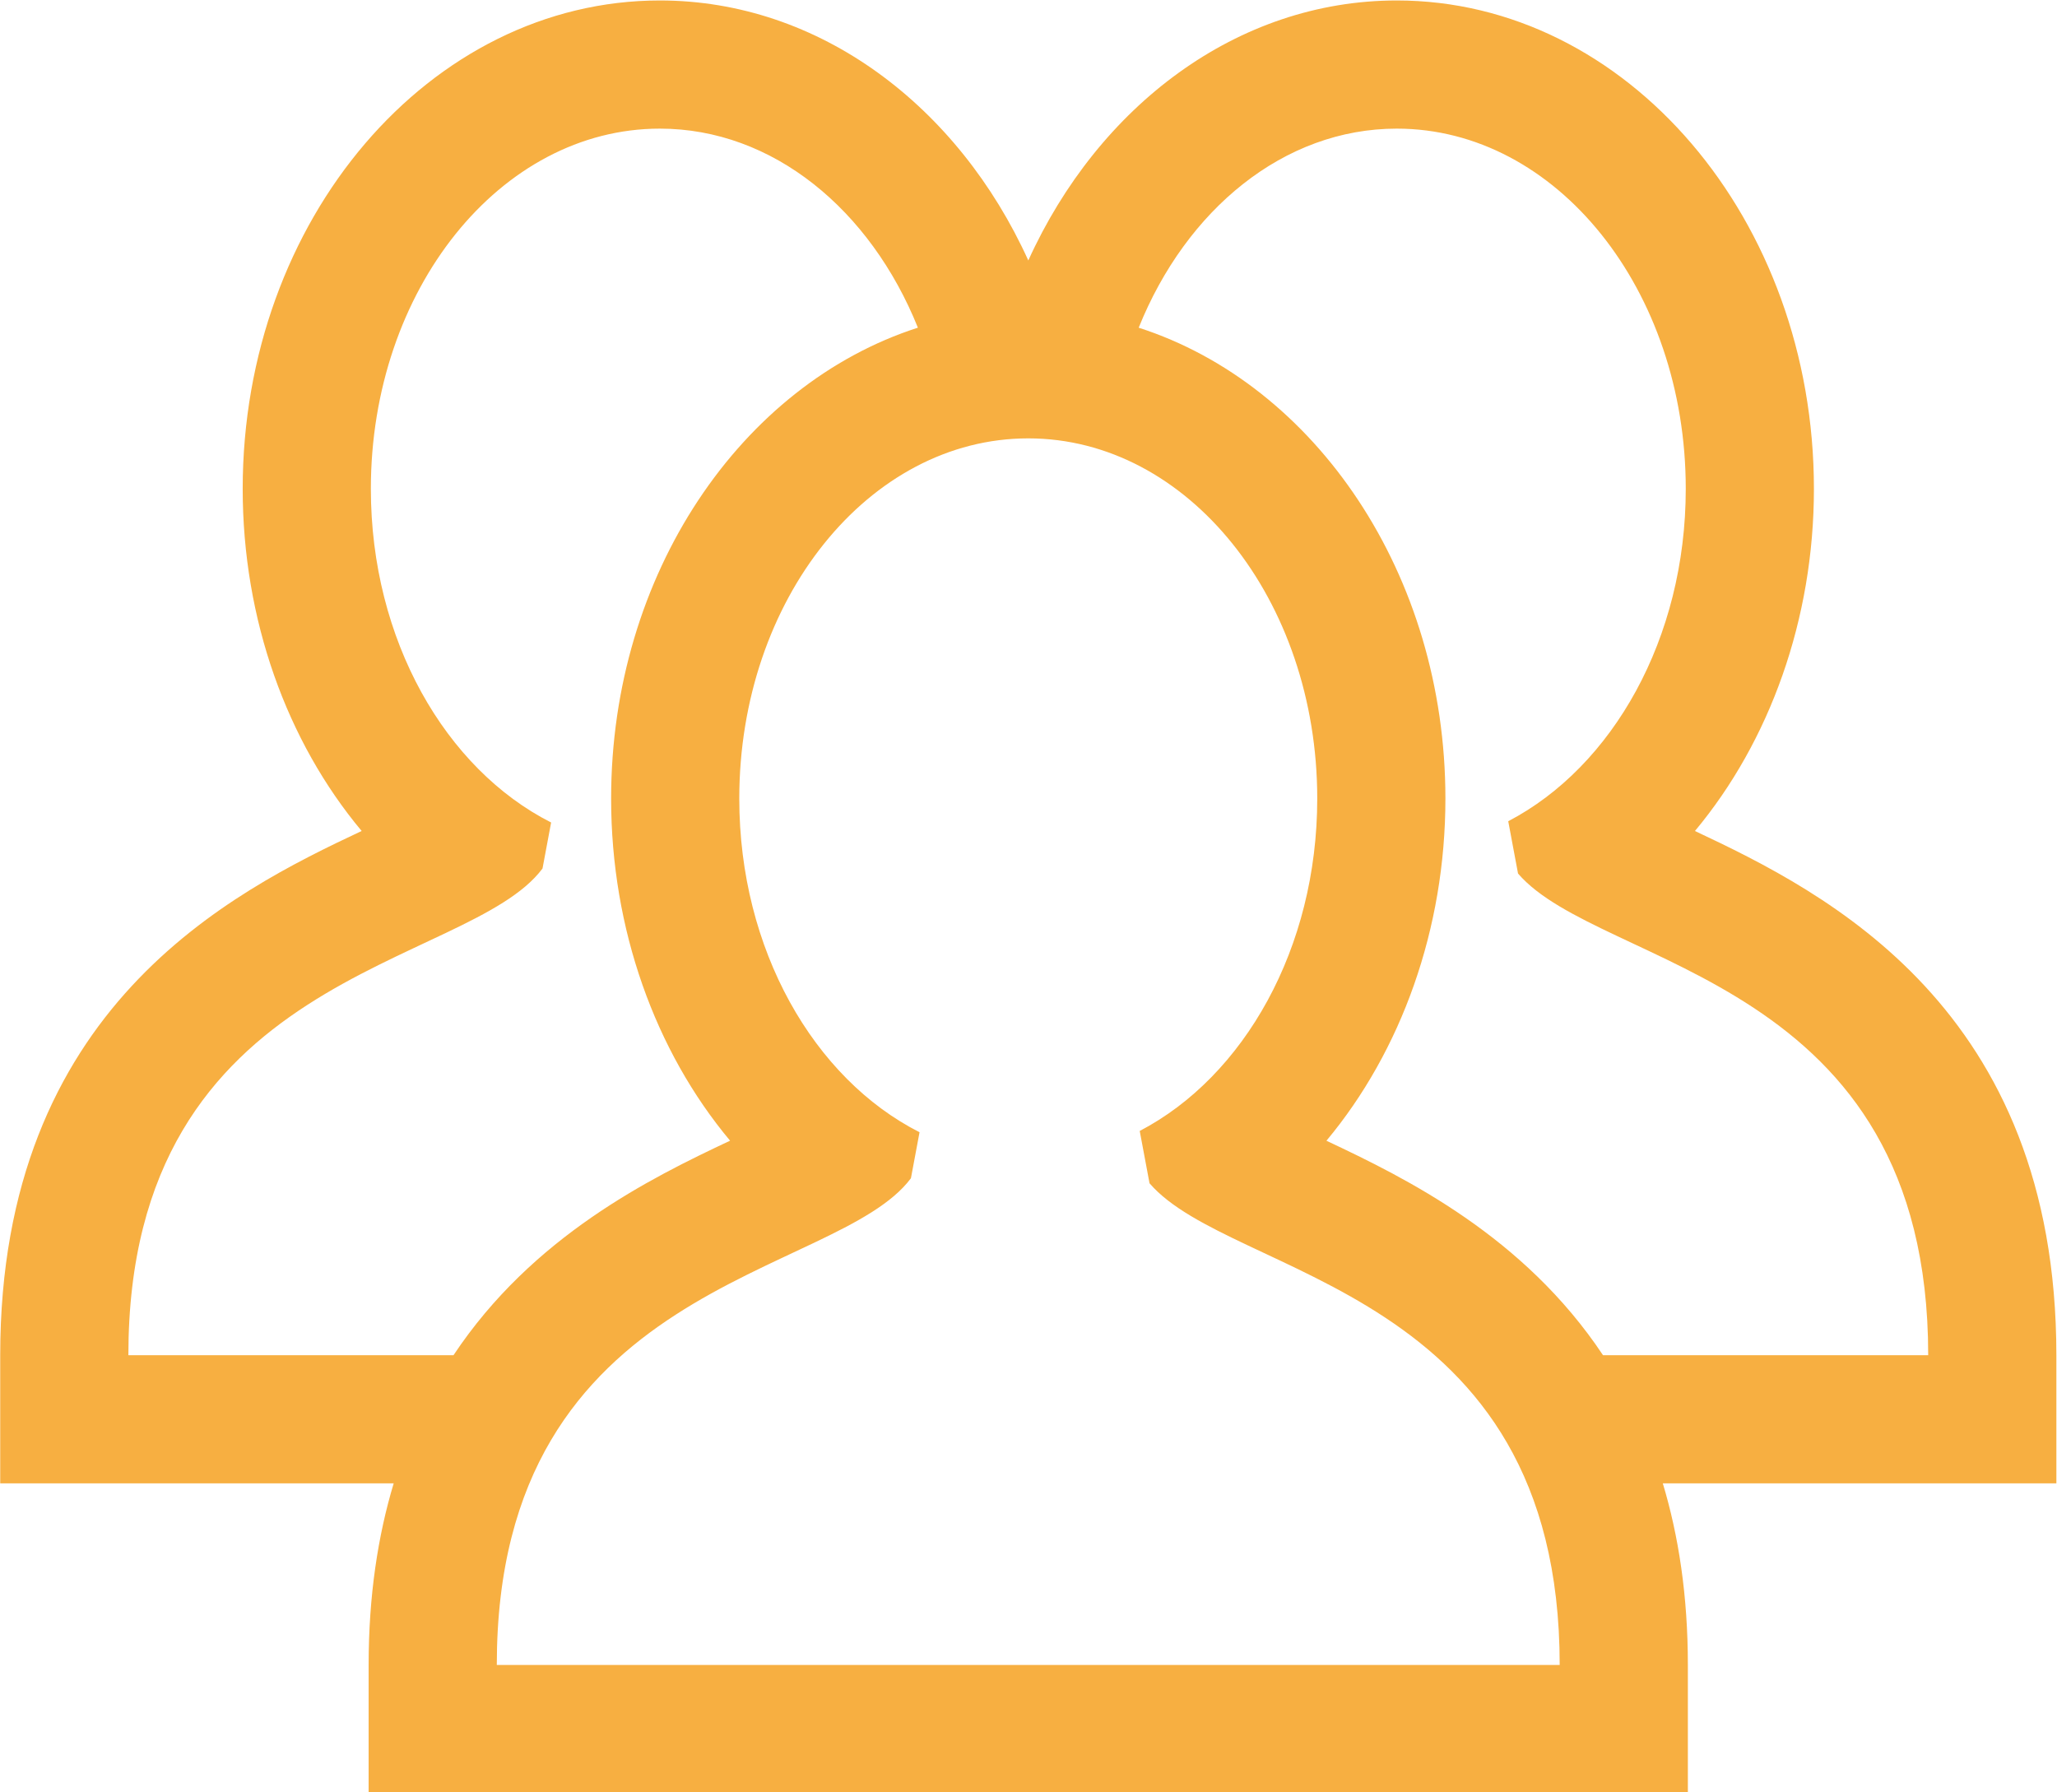
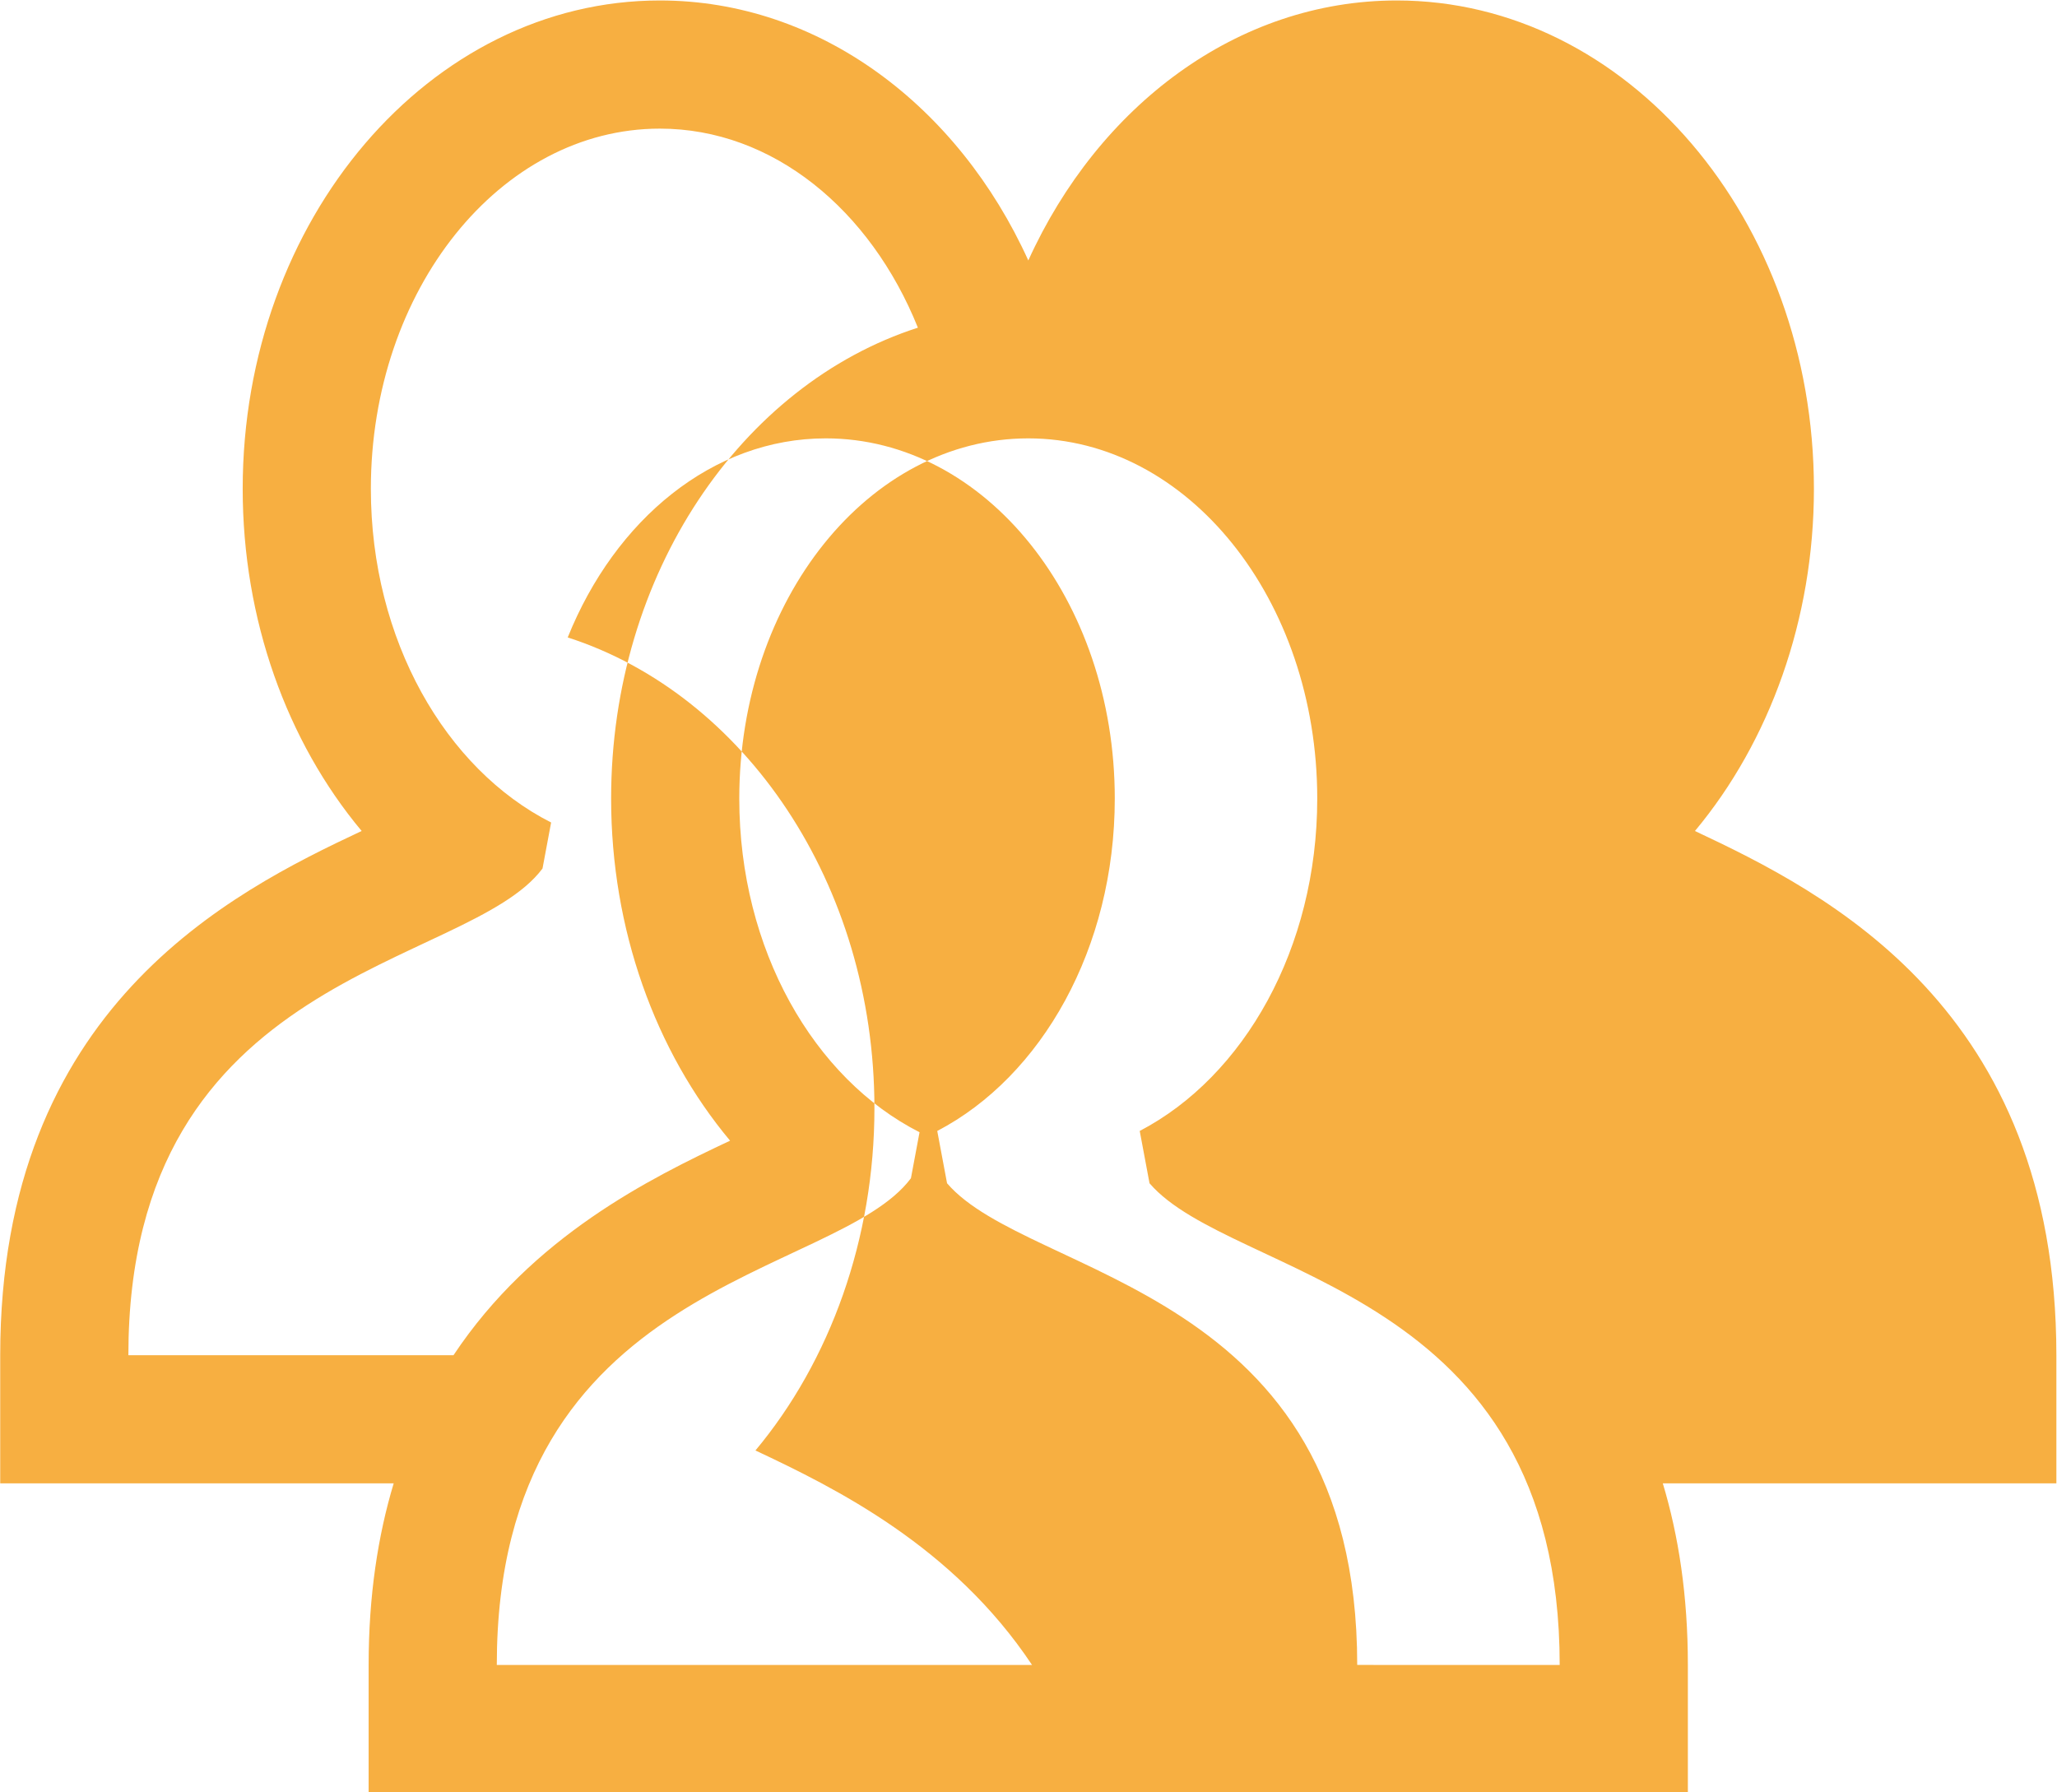
<svg xmlns="http://www.w3.org/2000/svg" fill="#f7af41" height="83.9" preserveAspectRatio="xMidYMid meet" version="1" viewBox="21.7 28.2 96.3 83.9" width="96.3" zoomAndPan="magnify">
  <g id="change1_1">
-     <path d="M101.05,67.105c3.503-4.197,5.57-9.918,5.57-16.019c0-12.607-8.761-22.864-19.529-22.864c-7.47,0-13.968,4.939-17.25,12.172 c-3.282-7.233-9.78-12.172-17.25-12.172c-10.769,0-19.529,10.257-19.529,22.864c0,6.115,2.065,11.827,5.569,16.018 c-6.125,2.88-16.921,8.281-16.921,24.543v6h6h12.421c-0.737,2.447-1.173,5.255-1.173,8.501v6h6h24.704h0.353h24.704h6v-6 c0-3.246-0.436-6.054-1.173-8.501h12.425h6v-6C117.971,75.386,107.175,69.986,101.05,67.105z M42.931,91.647H27.71 c0-18.067,15.867-18.062,19.388-22.786l0.403-2.154c-4.947-2.508-8.439-8.551-8.439-15.621c0-9.313,6.058-16.864,13.529-16.864 c5.292,0,9.86,3.798,12.081,9.319C56.404,46.201,50.31,55.074,50.31,65.587c0,6.115,2.065,11.827,5.569,16.017 C52.129,83.368,46.633,86.081,42.931,91.647z M70.015,106.148h-0.353H44.958c0-18.066,15.867-18.062,19.388-22.786l0.403-2.154 c-4.947-2.508-8.439-8.551-8.439-15.621c0-9.313,6.058-16.864,13.529-16.864s13.529,7.551,13.529,16.864 c0,7.008-3.43,13.015-8.311,15.561l0.459,2.449c3.863,4.495,19.202,4.788,19.202,22.551H70.015z M96.746,91.647 c-3.702-5.565-9.199-8.278-12.948-10.041c3.503-4.197,5.57-9.918,5.57-16.019c0-10.512-6.093-19.384-14.359-22.045 c2.221-5.522,6.79-9.32,12.082-9.32c7.472,0,13.529,7.551,13.529,16.864c0,7.009-3.43,13.015-8.311,15.562l0.459,2.449 c3.863,4.495,19.202,4.788,19.202,22.55H96.746z" fill="inherit" />
+     <path d="M101.05,67.105c3.503-4.197,5.57-9.918,5.57-16.019c0-12.607-8.761-22.864-19.529-22.864c-7.47,0-13.968,4.939-17.25,12.172 c-3.282-7.233-9.78-12.172-17.25-12.172c-10.769,0-19.529,10.257-19.529,22.864c0,6.115,2.065,11.827,5.569,16.018 c-6.125,2.88-16.921,8.281-16.921,24.543v6h6h12.421c-0.737,2.447-1.173,5.255-1.173,8.501v6h6h24.704h0.353h24.704h6v-6 c0-3.246-0.436-6.054-1.173-8.501h12.425h6v-6C117.971,75.386,107.175,69.986,101.05,67.105z M42.931,91.647H27.71 c0-18.067,15.867-18.062,19.388-22.786l0.403-2.154c-4.947-2.508-8.439-8.551-8.439-15.621c0-9.313,6.058-16.864,13.529-16.864 c5.292,0,9.86,3.798,12.081,9.319C56.404,46.201,50.31,55.074,50.31,65.587c0,6.115,2.065,11.827,5.569,16.017 C52.129,83.368,46.633,86.081,42.931,91.647z M70.015,106.148h-0.353H44.958c0-18.066,15.867-18.062,19.388-22.786l0.403-2.154 c-4.947-2.508-8.439-8.551-8.439-15.621c0-9.313,6.058-16.864,13.529-16.864s13.529,7.551,13.529,16.864 c0,7.008-3.43,13.015-8.311,15.561l0.459,2.449c3.863,4.495,19.202,4.788,19.202,22.551H70.015z c-3.702-5.565-9.199-8.278-12.948-10.041c3.503-4.197,5.57-9.918,5.57-16.019c0-10.512-6.093-19.384-14.359-22.045 c2.221-5.522,6.79-9.32,12.082-9.32c7.472,0,13.529,7.551,13.529,16.864c0,7.009-3.43,13.015-8.311,15.562l0.459,2.449 c3.863,4.495,19.202,4.788,19.202,22.55H96.746z" fill="inherit" />
  </g>
</svg>